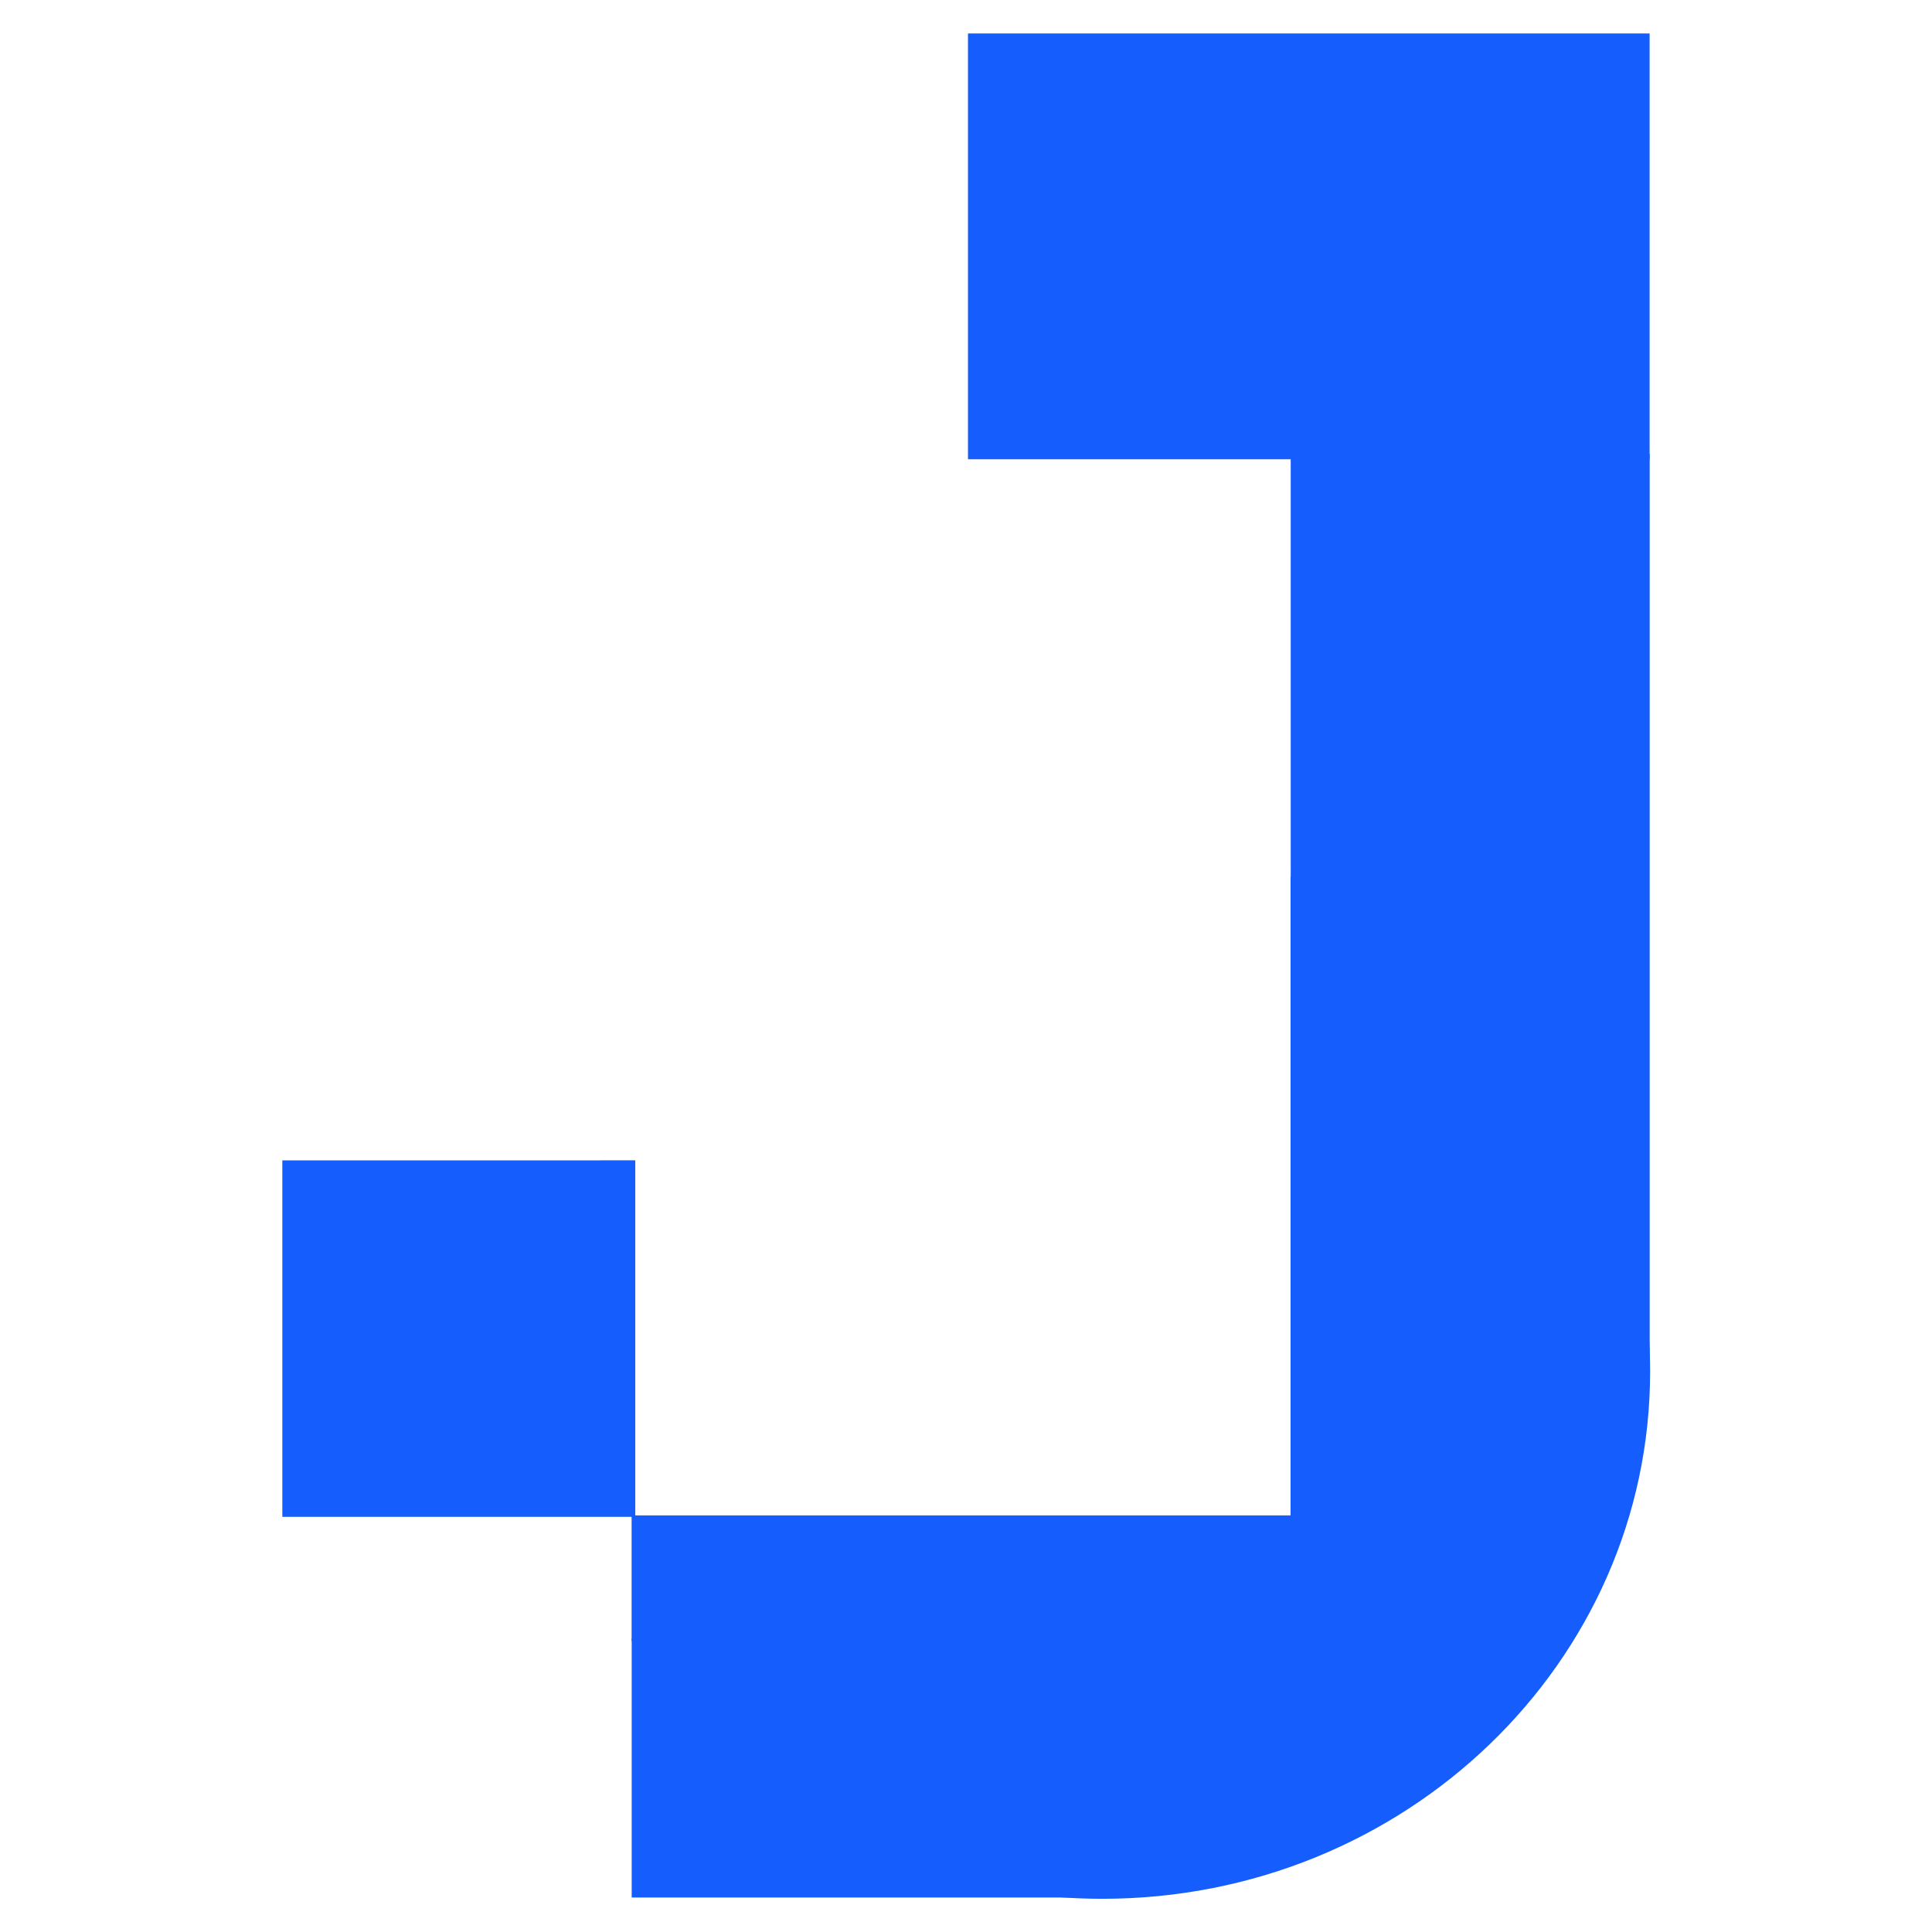
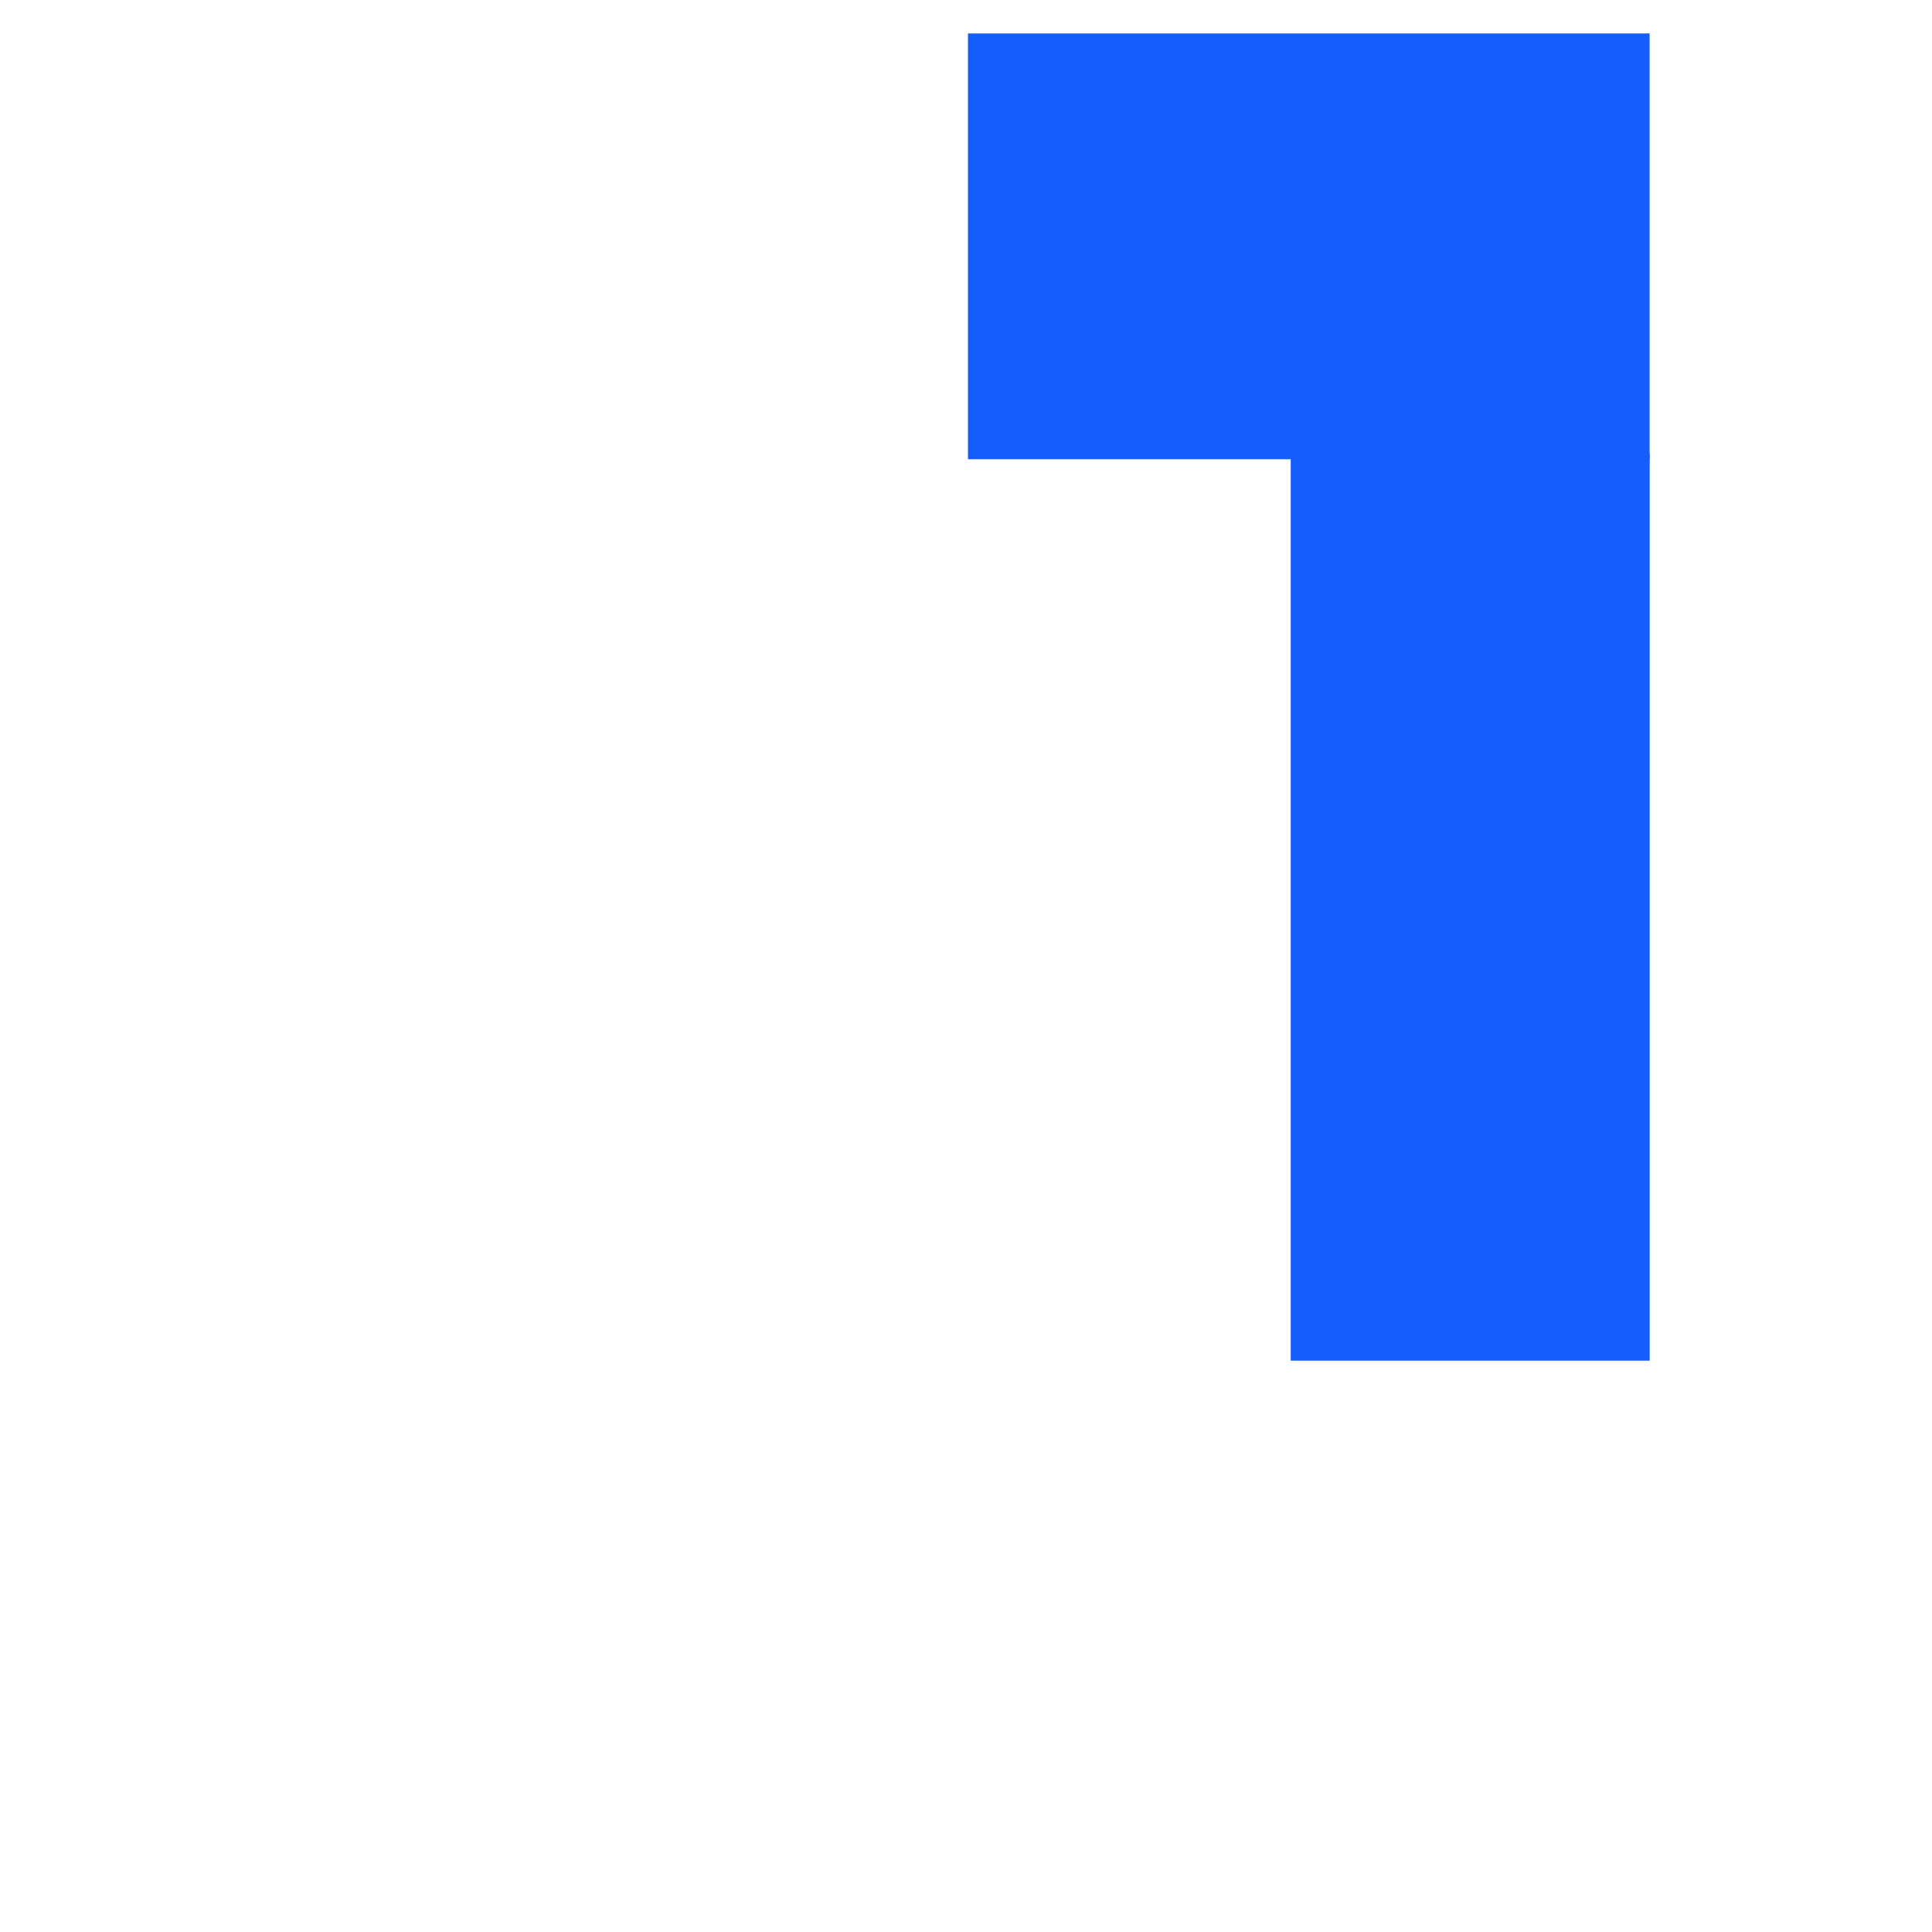
<svg xmlns="http://www.w3.org/2000/svg" width="100%" height="100%" viewBox="0 0 1024 1024" version="1.1" xml:space="preserve" style="fill-rule:evenodd;clip-rule:evenodd;stroke-linejoin:round;stroke-miterlimit:2;">
  <g transform="matrix(2.342,0,0,2.342,-685.469,-531.619)">
    <g transform="matrix(0.989,0,0,0.997,2.033,0.415)">
-       <rect x="358.491" y="490.656" width="80.762" height="80.913" style="fill:rgb(21,93,252);" />
-     </g>
+       </g>
    <g transform="matrix(1.006,0,0,1.003,-4.882,-0.853)">
      <rect x="513.551" y="234.713" width="153.34" height="96.075" style="fill:rgb(21,93,252);" />
    </g>
    <g transform="matrix(0.992,0,0,1.001,5.346,-0.192)">
      <rect x="584.116" y="329.528" width="81.894" height="205.061" style="fill:rgb(21,93,252);" />
    </g>
    <g transform="matrix(0.904,0,0,1.008,40.49,-6.78)">
-       <rect x="437.117" y="599.838" width="118.701" height="58.099" style="fill:rgb(21,93,252);" />
-     </g>
-     <path d="M436.379,489.656L436.379,569.947L584.748,569.947L584.748,425.329C632.21,442.052 666.124,485.946 666.124,537.405C666.124,603.252 610.594,656.711 542.197,656.711C496.897,656.711 457.242,633.262 435.624,598.293L435.624,568.358L422.488,568.358C419.737,558.491 418.269,548.112 418.269,537.405C418.269,520.43 421.96,504.278 428.617,489.656L436.379,489.656Z" style="fill:rgb(21,93,252);" />
+       </g>
  </g>
</svg>